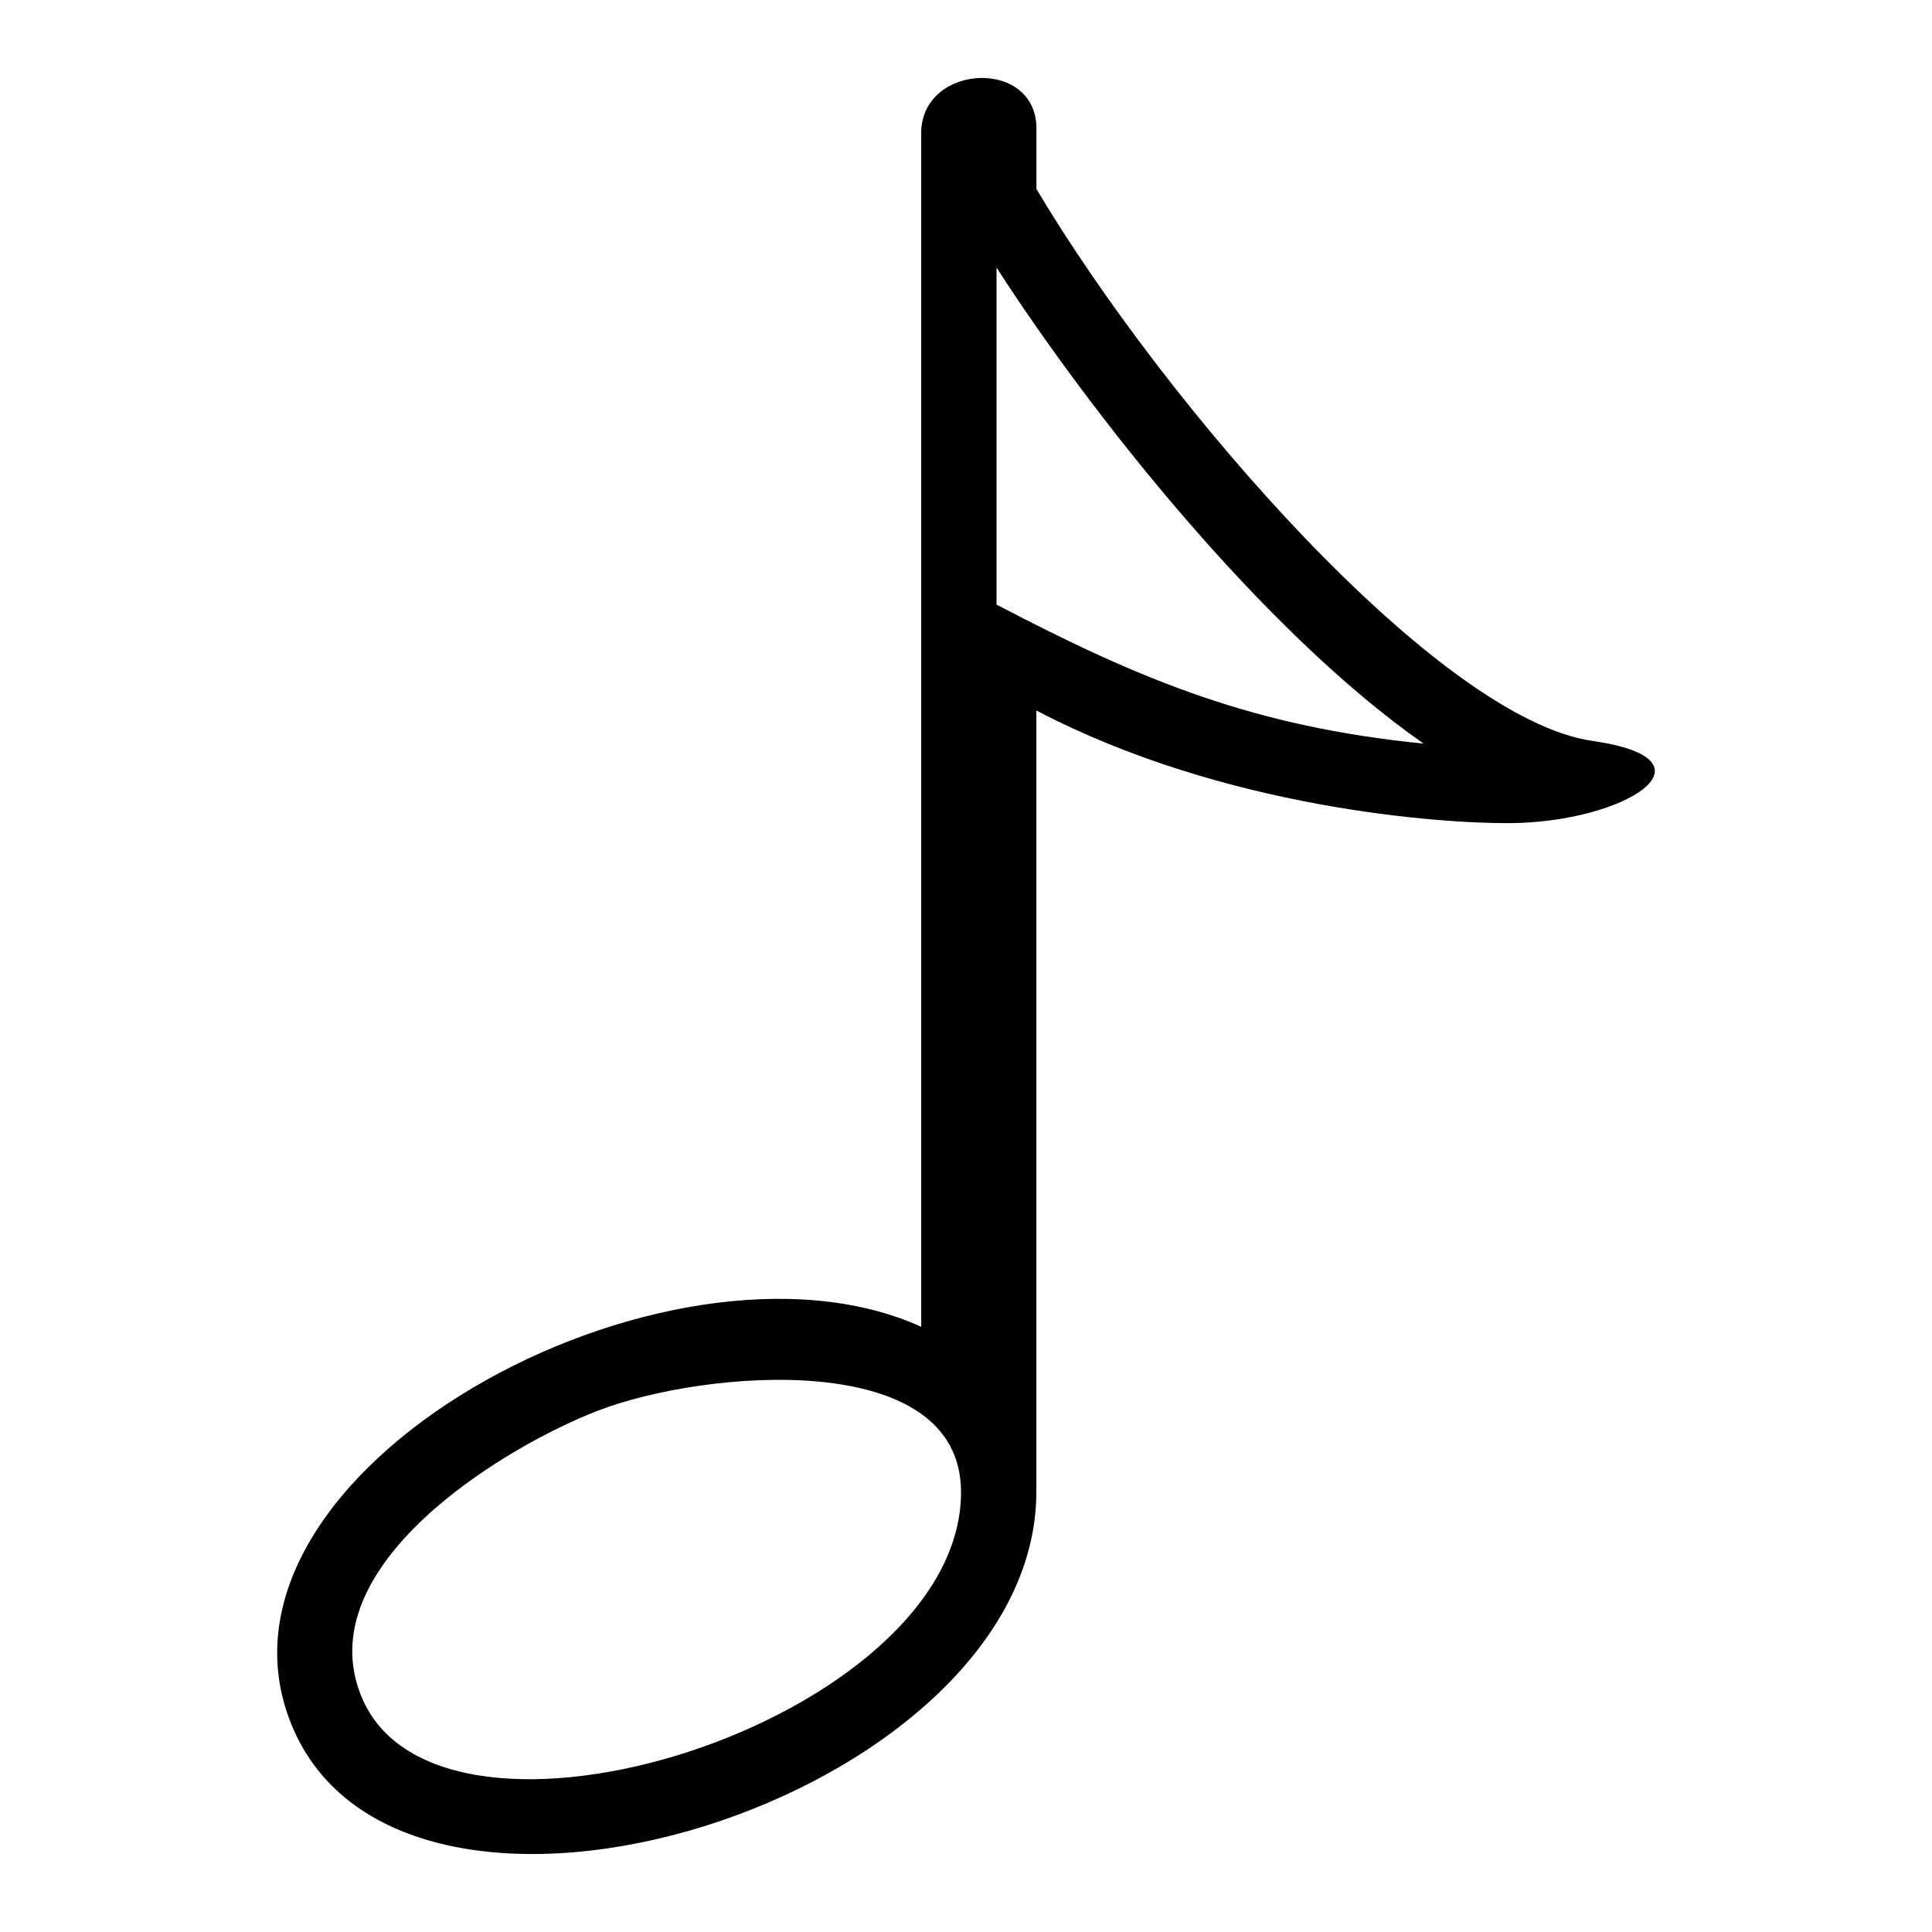
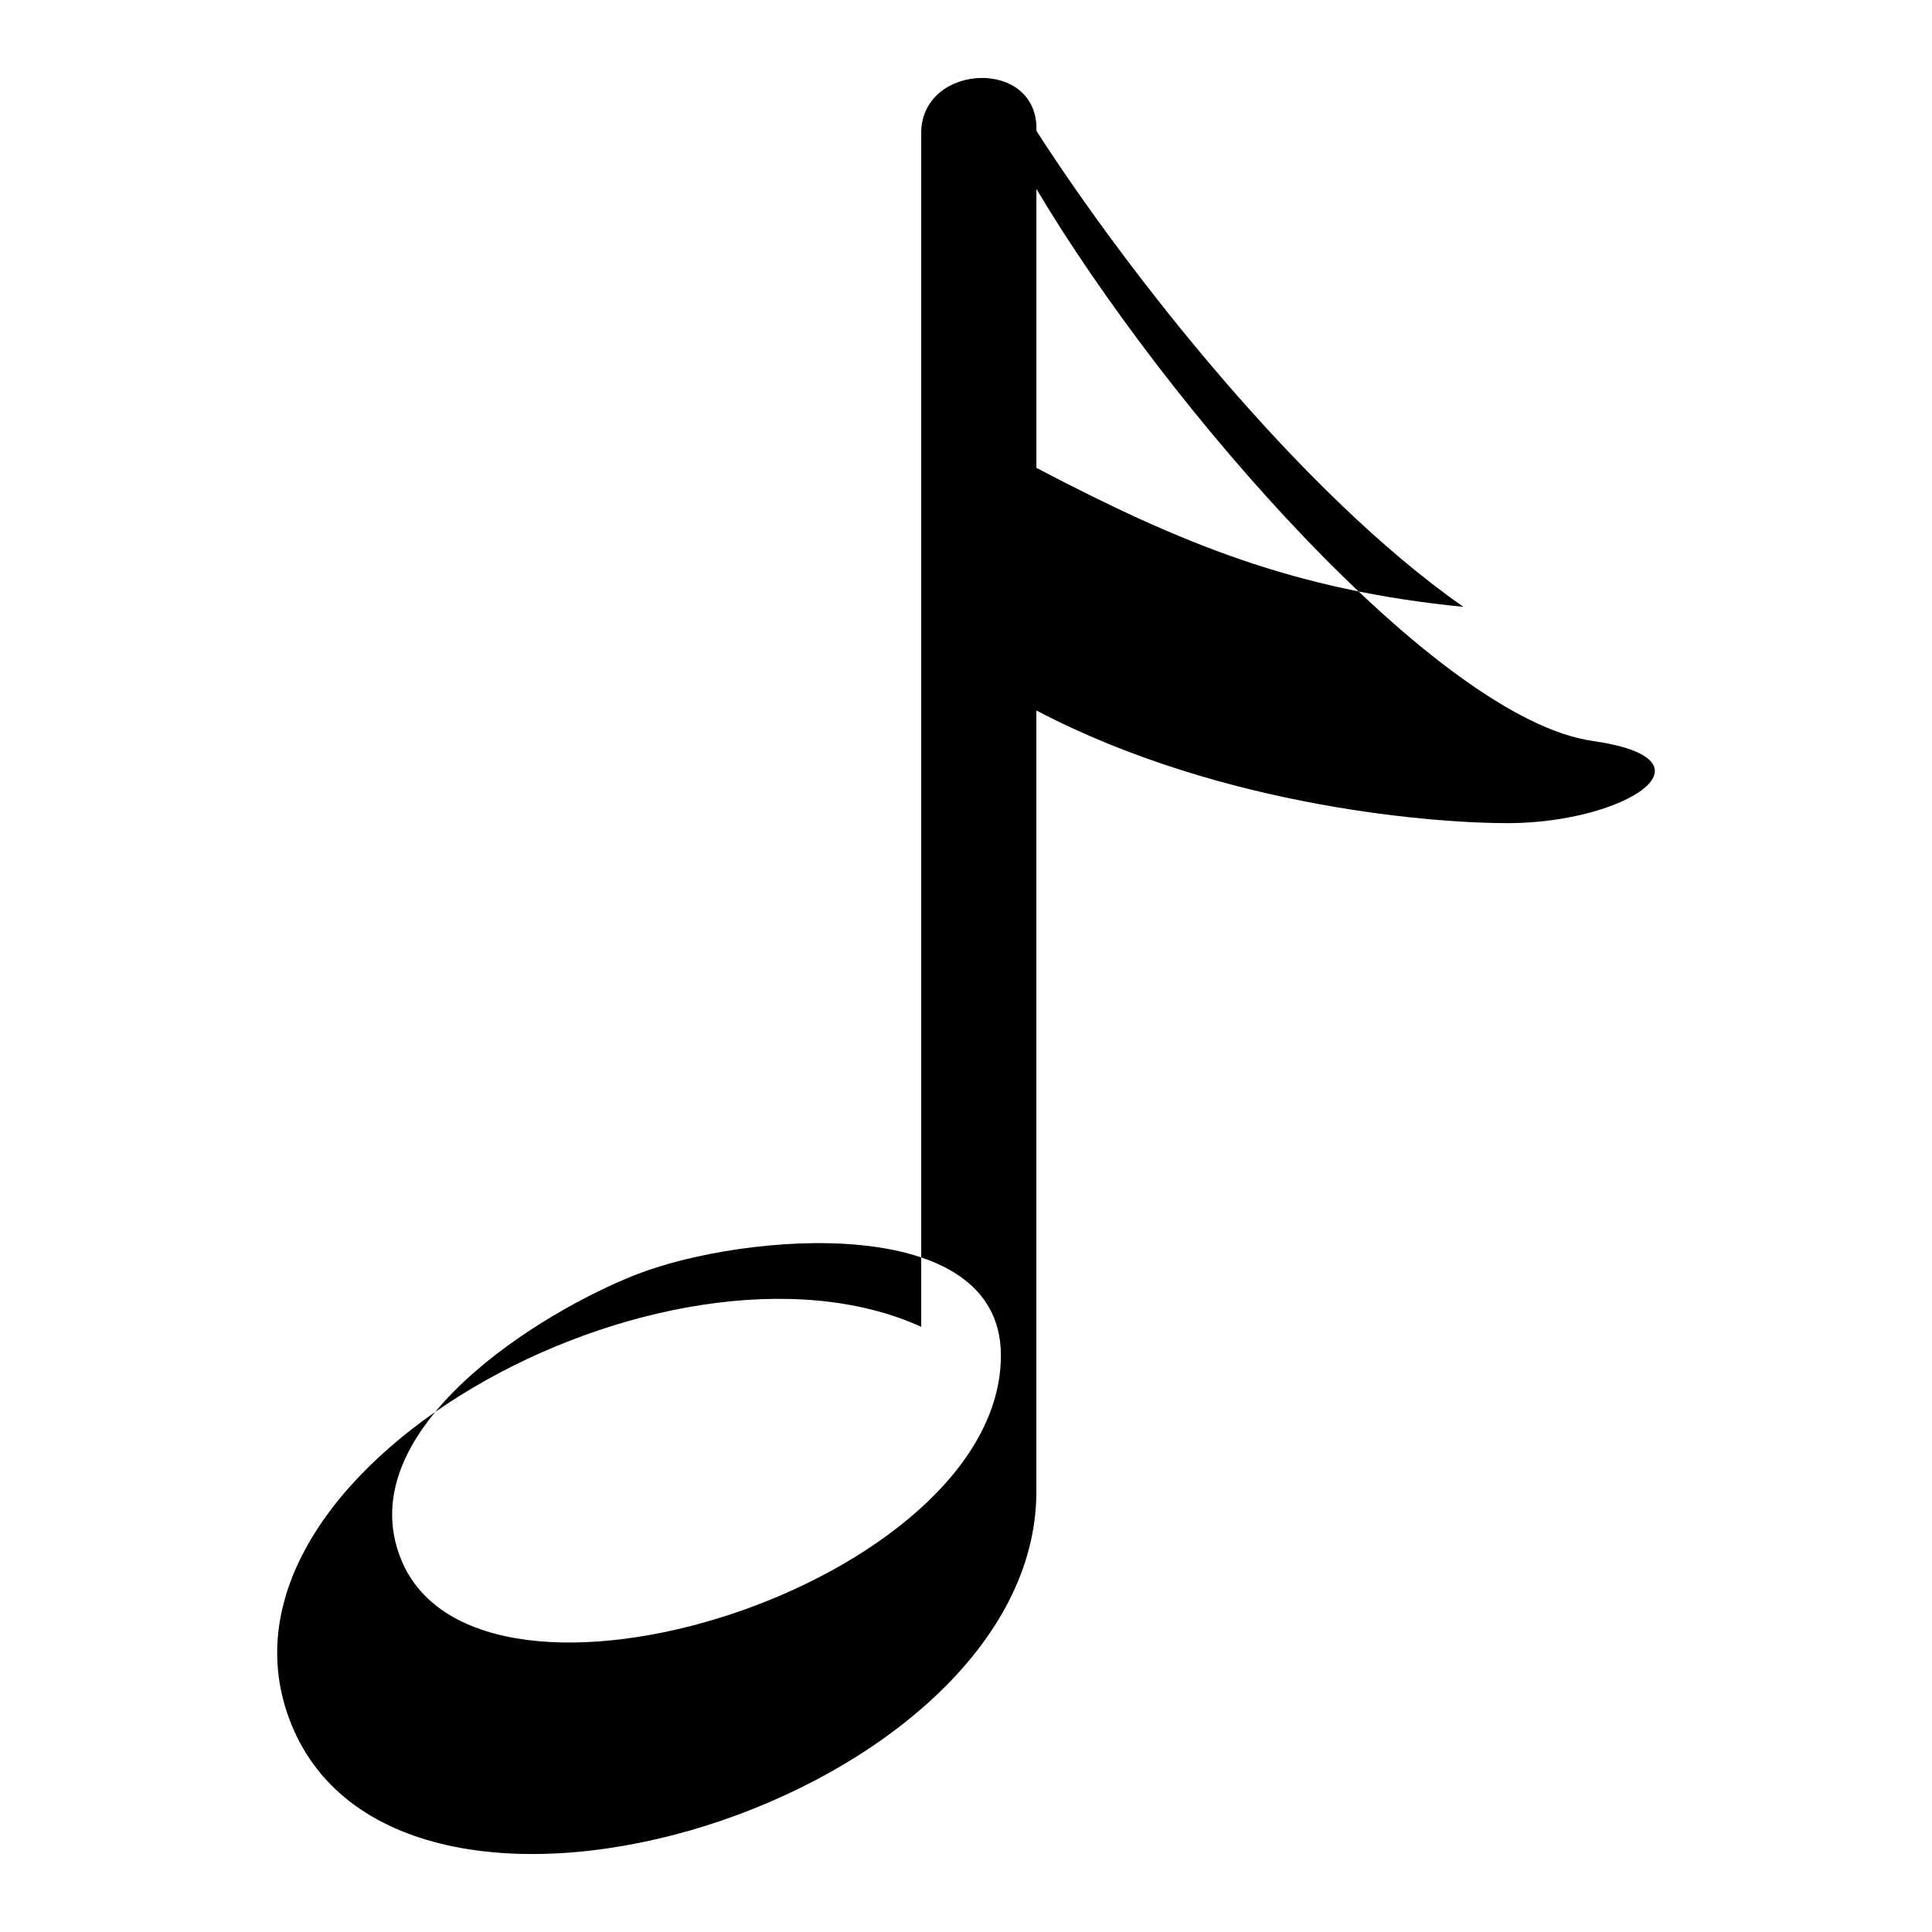
<svg xmlns="http://www.w3.org/2000/svg" fill="#000000" width="800px" height="800px" version="1.1" viewBox="144 144 512 512">
-   <path d="m418.66 178.68v15.402c34.508 57.918 106.57 140.44 147.41 146.28 34.492 4.926 8.797 21.566-21.945 21.781-18.168 0.121-75.664-3.762-125.48-29.852v207.13c-0.152 81.211-168.03 134.19-197.44 61.516-27.176-67.125 100.09-135.7 166.93-105.32v-316.93c0.664-18.105 31.164-19.301 30.531 0zm-10.566 36.23v89.312c38.57 20.207 68.438 32.406 113.15 36.832-43.227-30.215-89.023-88.66-113.15-126.14zm-105.52 302.88c-25.453 9.824-76.812 41.219-62.859 75.664 20.434 50.48 158.97 6.606 158.97-54.02 0-38.48-68.242-32.391-96.113-21.629z" fill-rule="evenodd" />
+   <path d="m418.66 178.68v15.402c34.508 57.918 106.57 140.44 147.41 146.28 34.492 4.926 8.797 21.566-21.945 21.781-18.168 0.121-75.664-3.762-125.48-29.852v207.13c-0.152 81.211-168.03 134.19-197.44 61.516-27.176-67.125 100.09-135.7 166.93-105.32v-316.93c0.664-18.105 31.164-19.301 30.531 0zv89.312c38.57 20.207 68.438 32.406 113.15 36.832-43.227-30.215-89.023-88.66-113.15-126.14zm-105.52 302.88c-25.453 9.824-76.812 41.219-62.859 75.664 20.434 50.48 158.97 6.606 158.97-54.02 0-38.48-68.242-32.391-96.113-21.629z" fill-rule="evenodd" />
</svg>